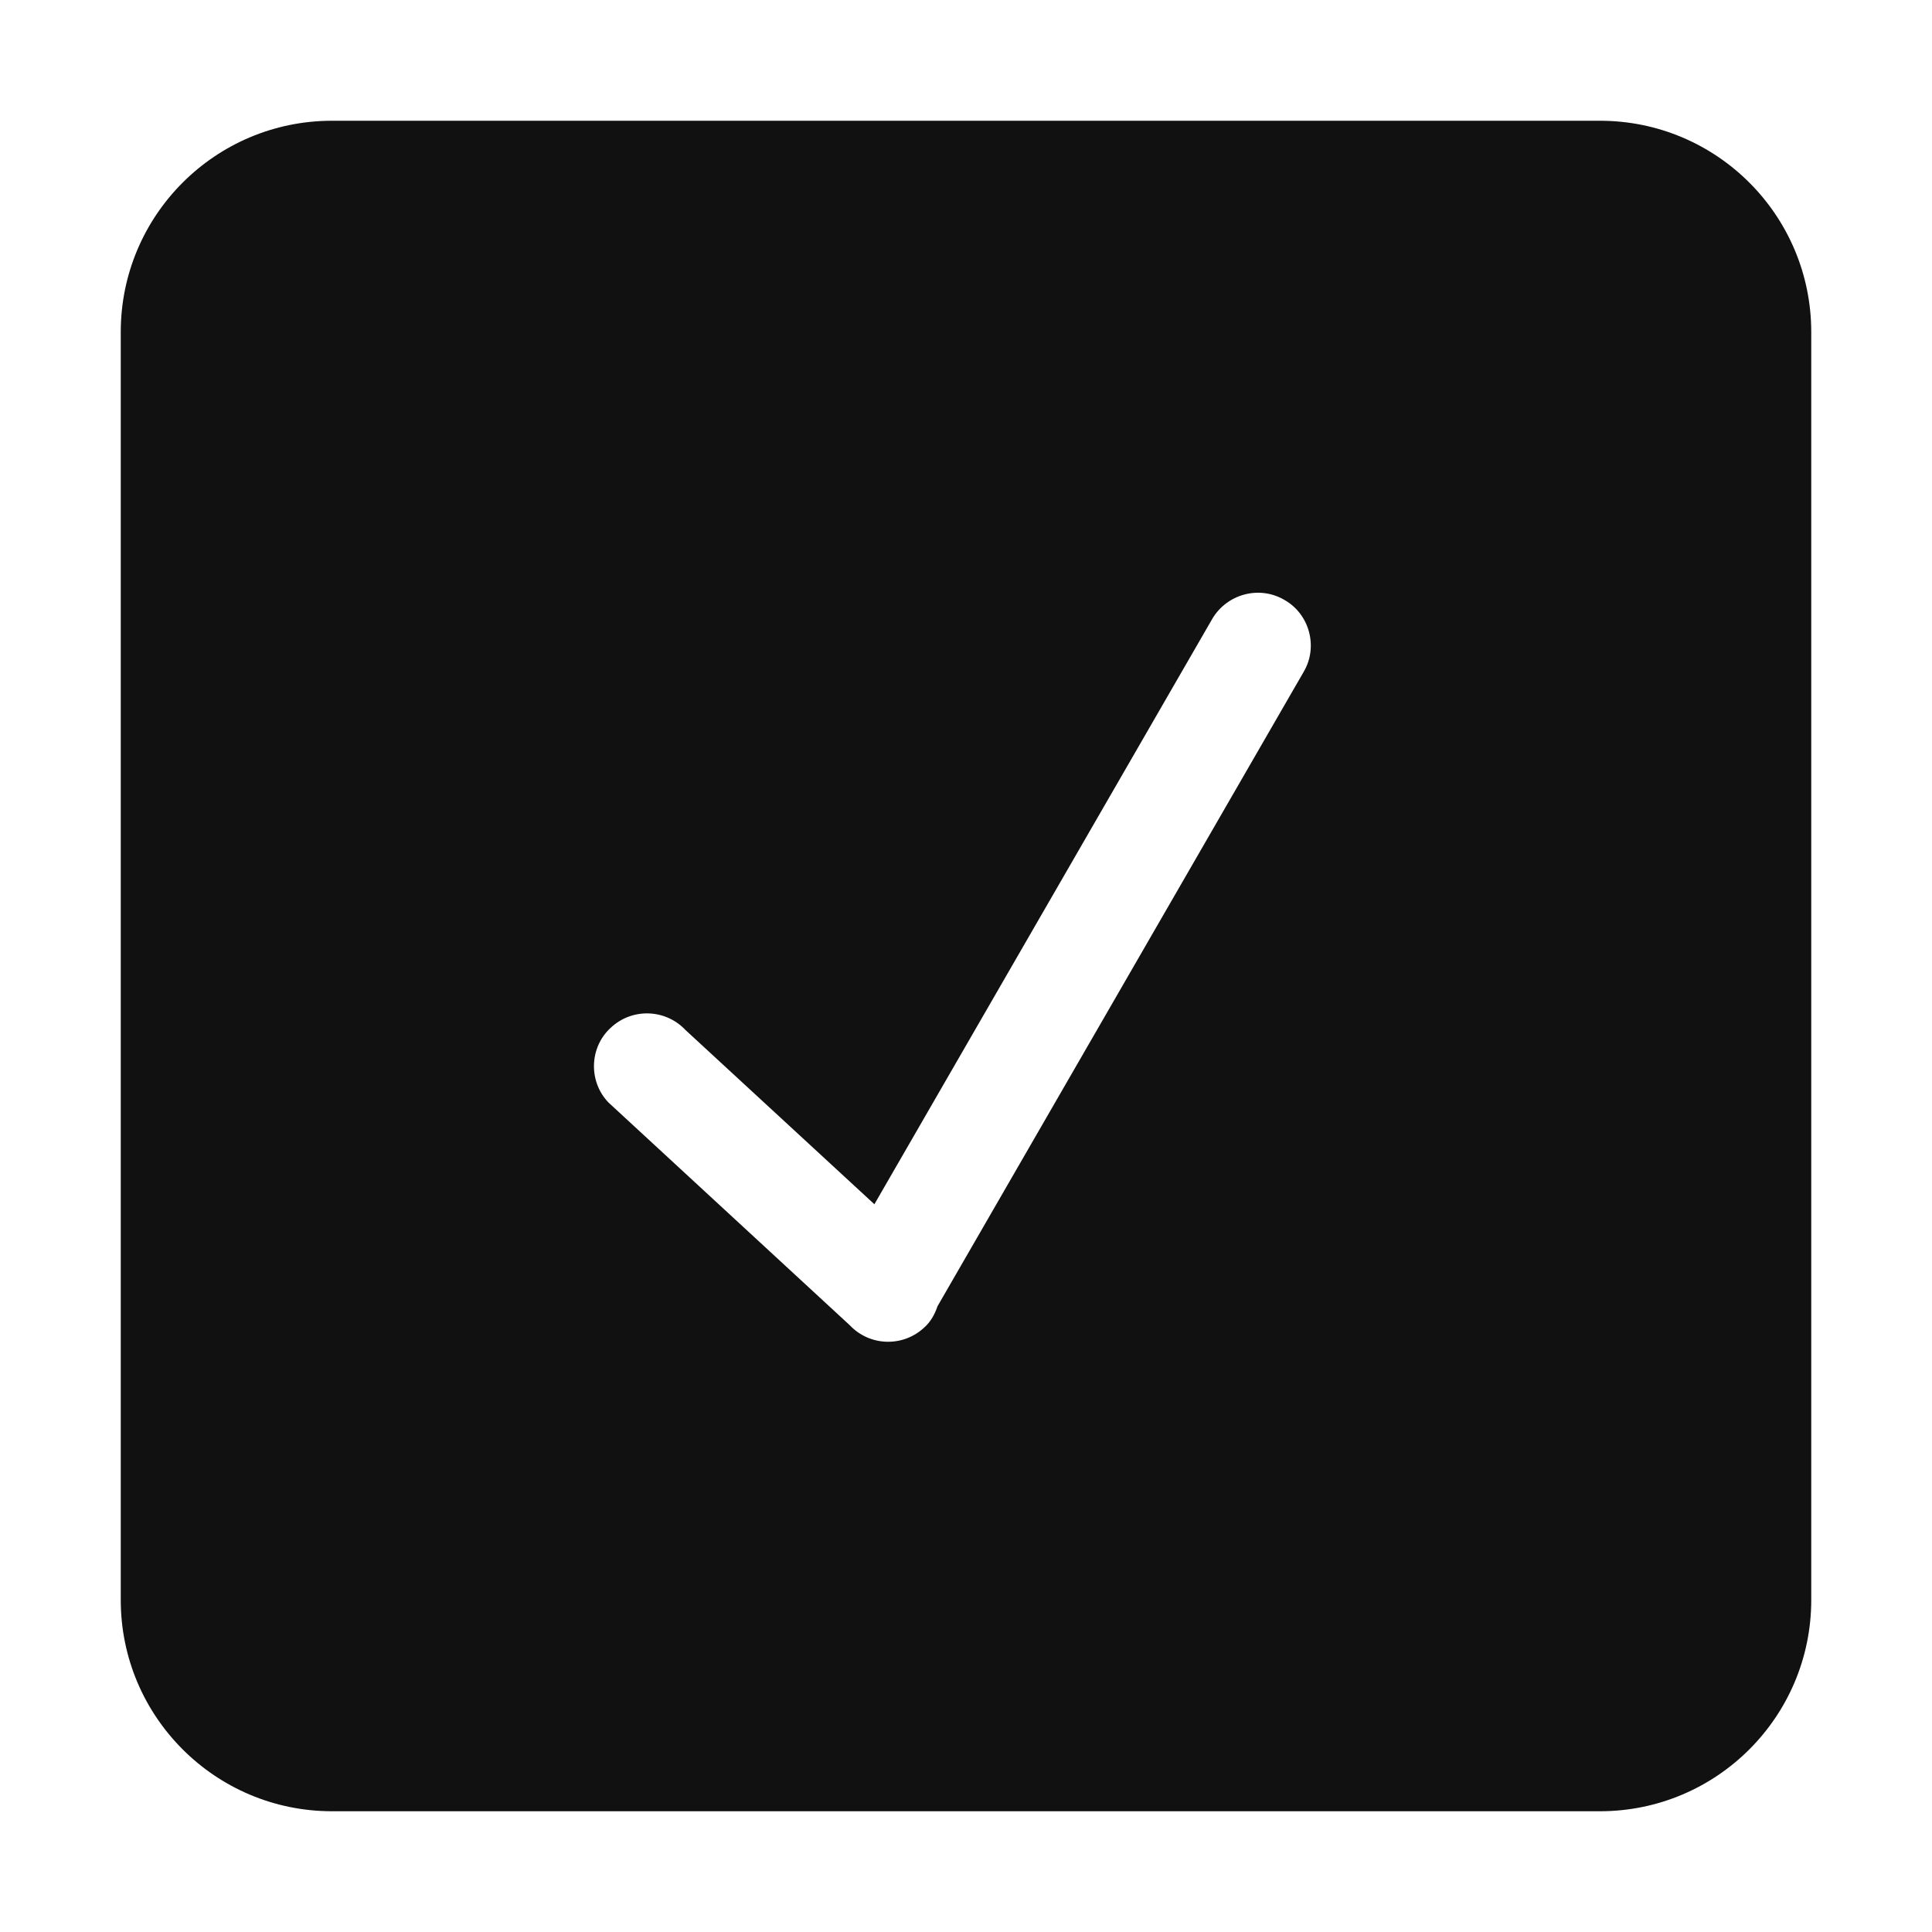
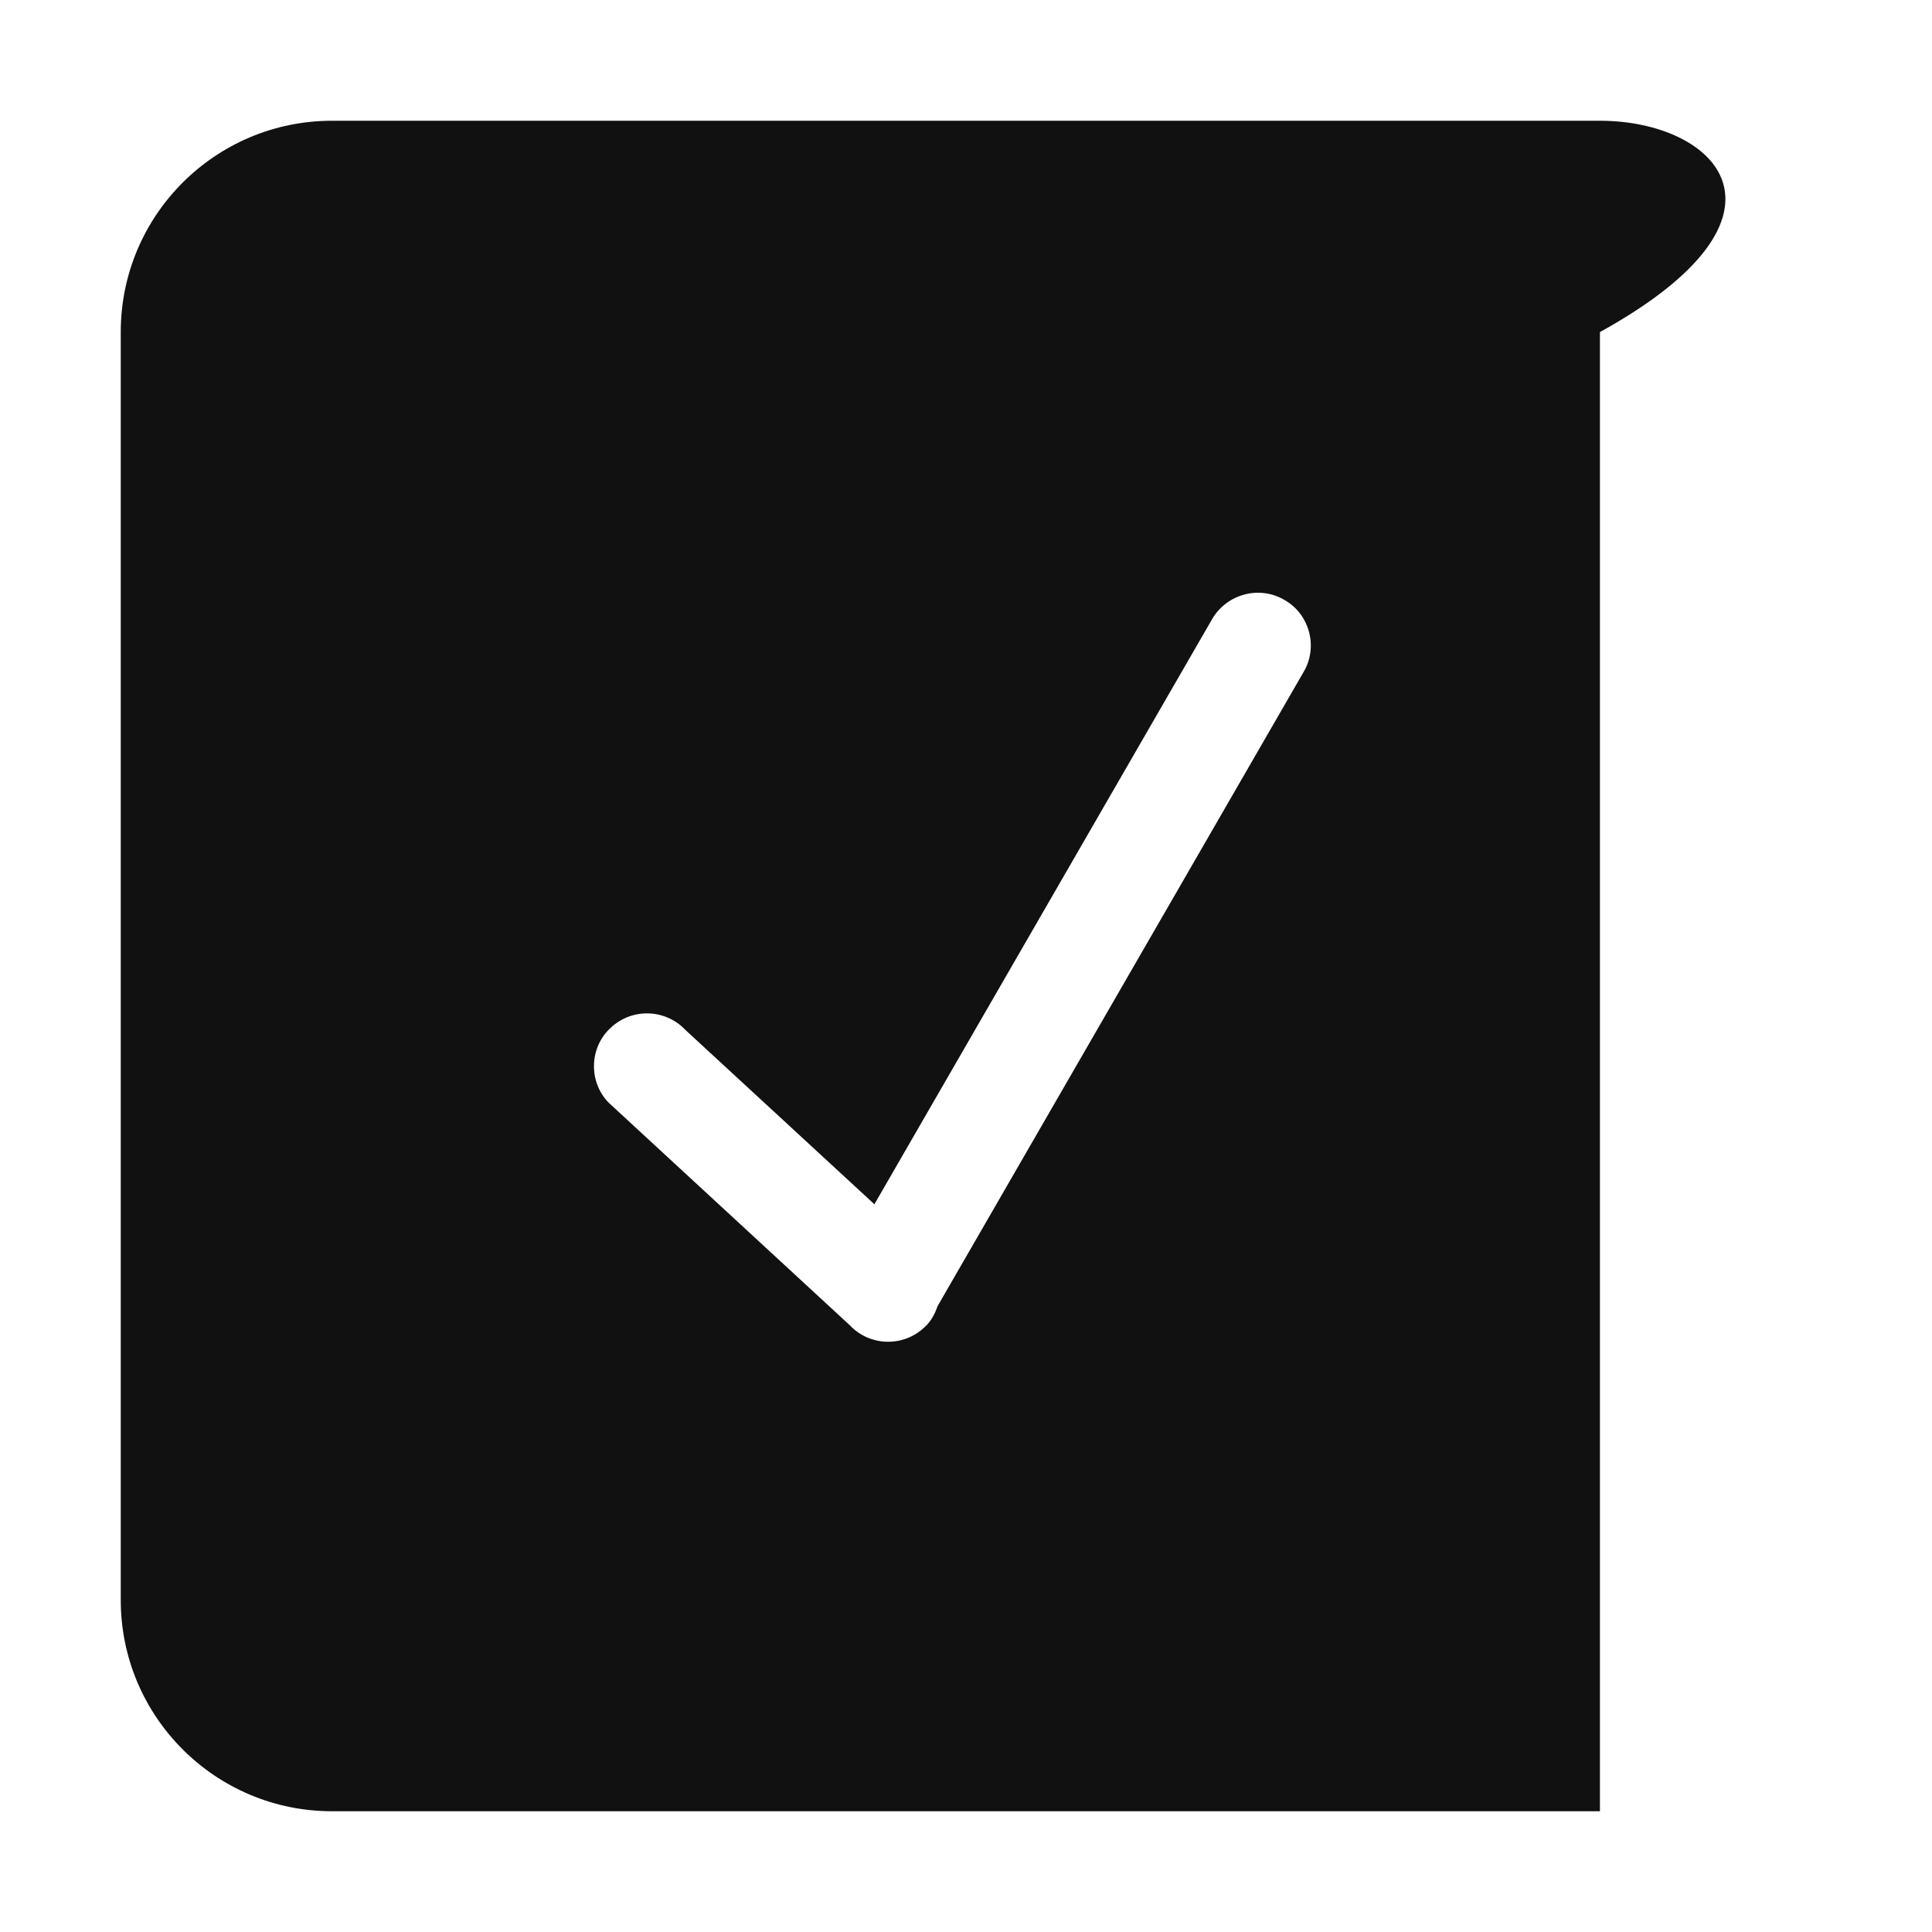
<svg xmlns="http://www.w3.org/2000/svg" width="400" height="400" viewBox="0 0 400 400" fill="none">
-   <path fill-rule="evenodd" clip-rule="evenodd" d="M269.923 139.079L194.105 270.437C193.547 272.077 192.727 273.609 191.392 274.812C186.985 278.968 180.061 278.751 175.937 274.376L125.931 228.218C121.797 223.843 122.026 216.844 126.434 212.797C130.842 208.641 137.765 208.859 141.9 213.234L181.034 249.328L250.98 128.141C253.999 123.001 260.681 121.14 265.92 124.203C271.149 127.156 272.942 133.938 269.923 139.079ZM331.25 25H68.75C44.589 25 25 44.578 25 68.75V331.25C25 355.422 44.589 375 68.75 375H331.25C355.411 375 375 355.422 375 331.25V68.75C375 44.578 355.411 25 331.25 25Z" fill="#111111" />
+   <path fill-rule="evenodd" clip-rule="evenodd" d="M269.923 139.079L194.105 270.437C193.547 272.077 192.727 273.609 191.392 274.812C186.985 278.968 180.061 278.751 175.937 274.376L125.931 228.218C121.797 223.843 122.026 216.844 126.434 212.797C130.842 208.641 137.765 208.859 141.9 213.234L181.034 249.328L250.98 128.141C253.999 123.001 260.681 121.14 265.92 124.203C271.149 127.156 272.942 133.938 269.923 139.079ZM331.25 25H68.75C44.589 25 25 44.578 25 68.75V331.25C25 355.422 44.589 375 68.75 375H331.25V68.75C375 44.578 355.411 25 331.25 25Z" fill="#111111" />
</svg>